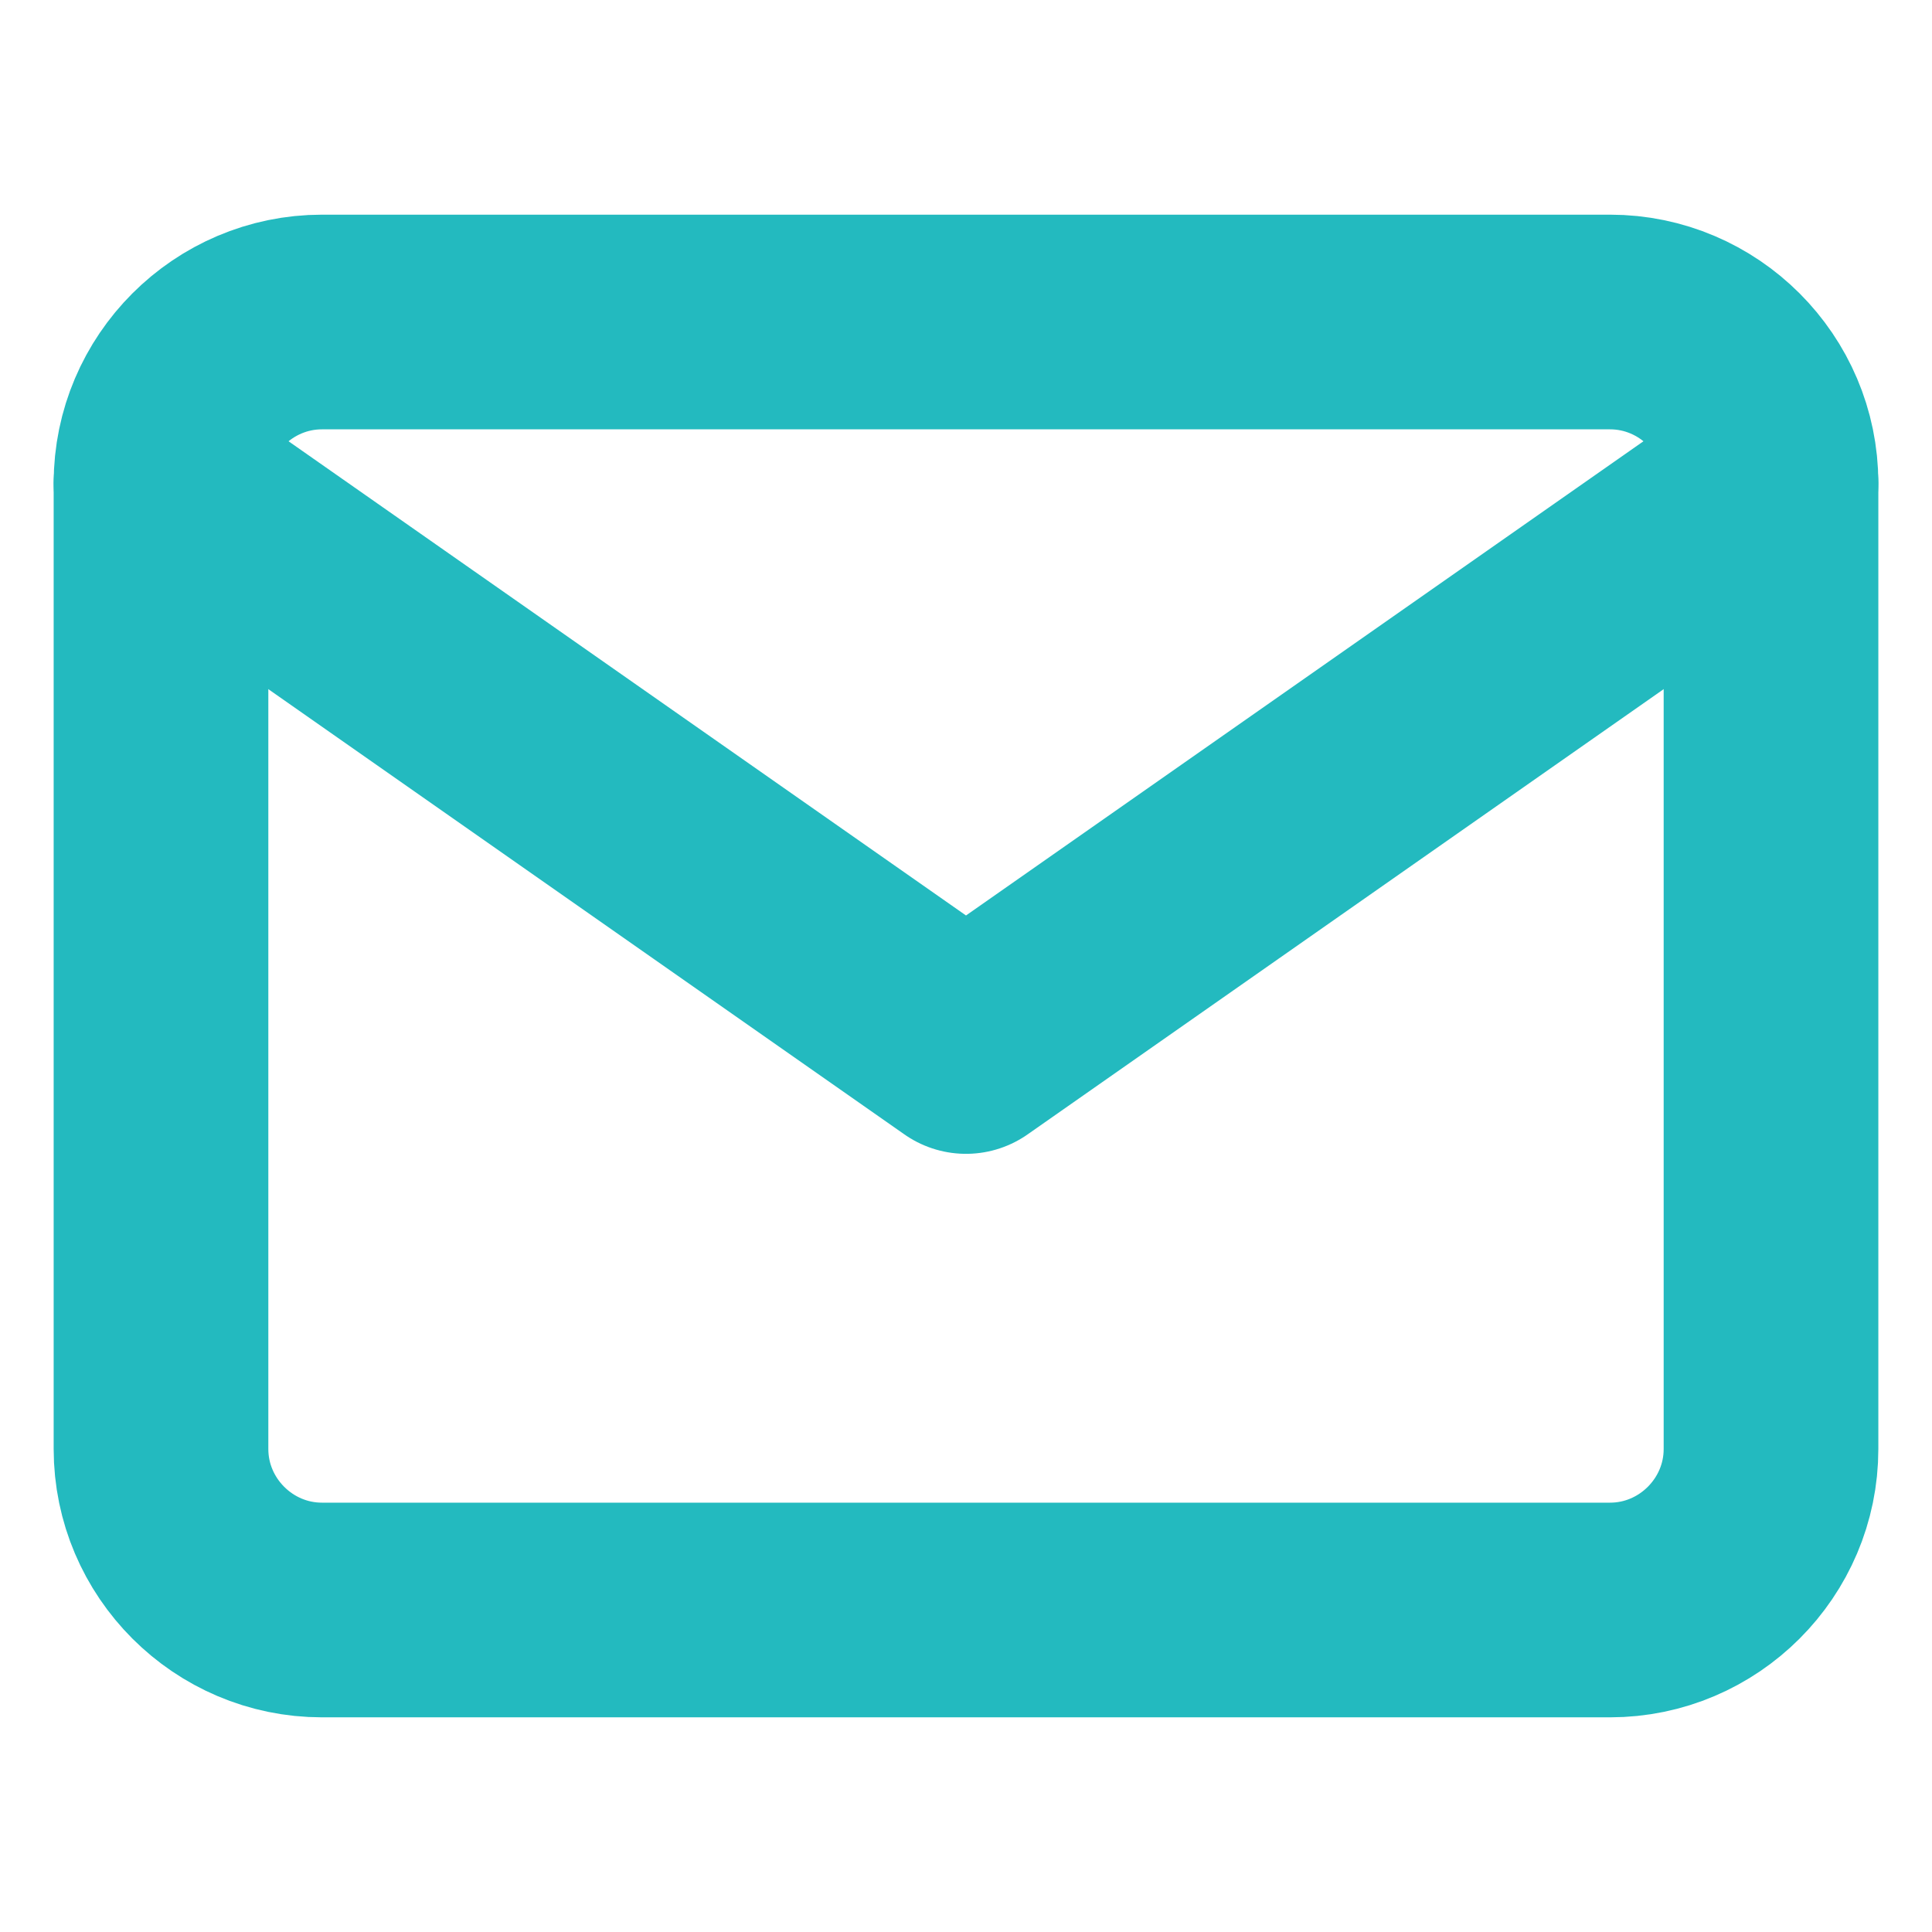
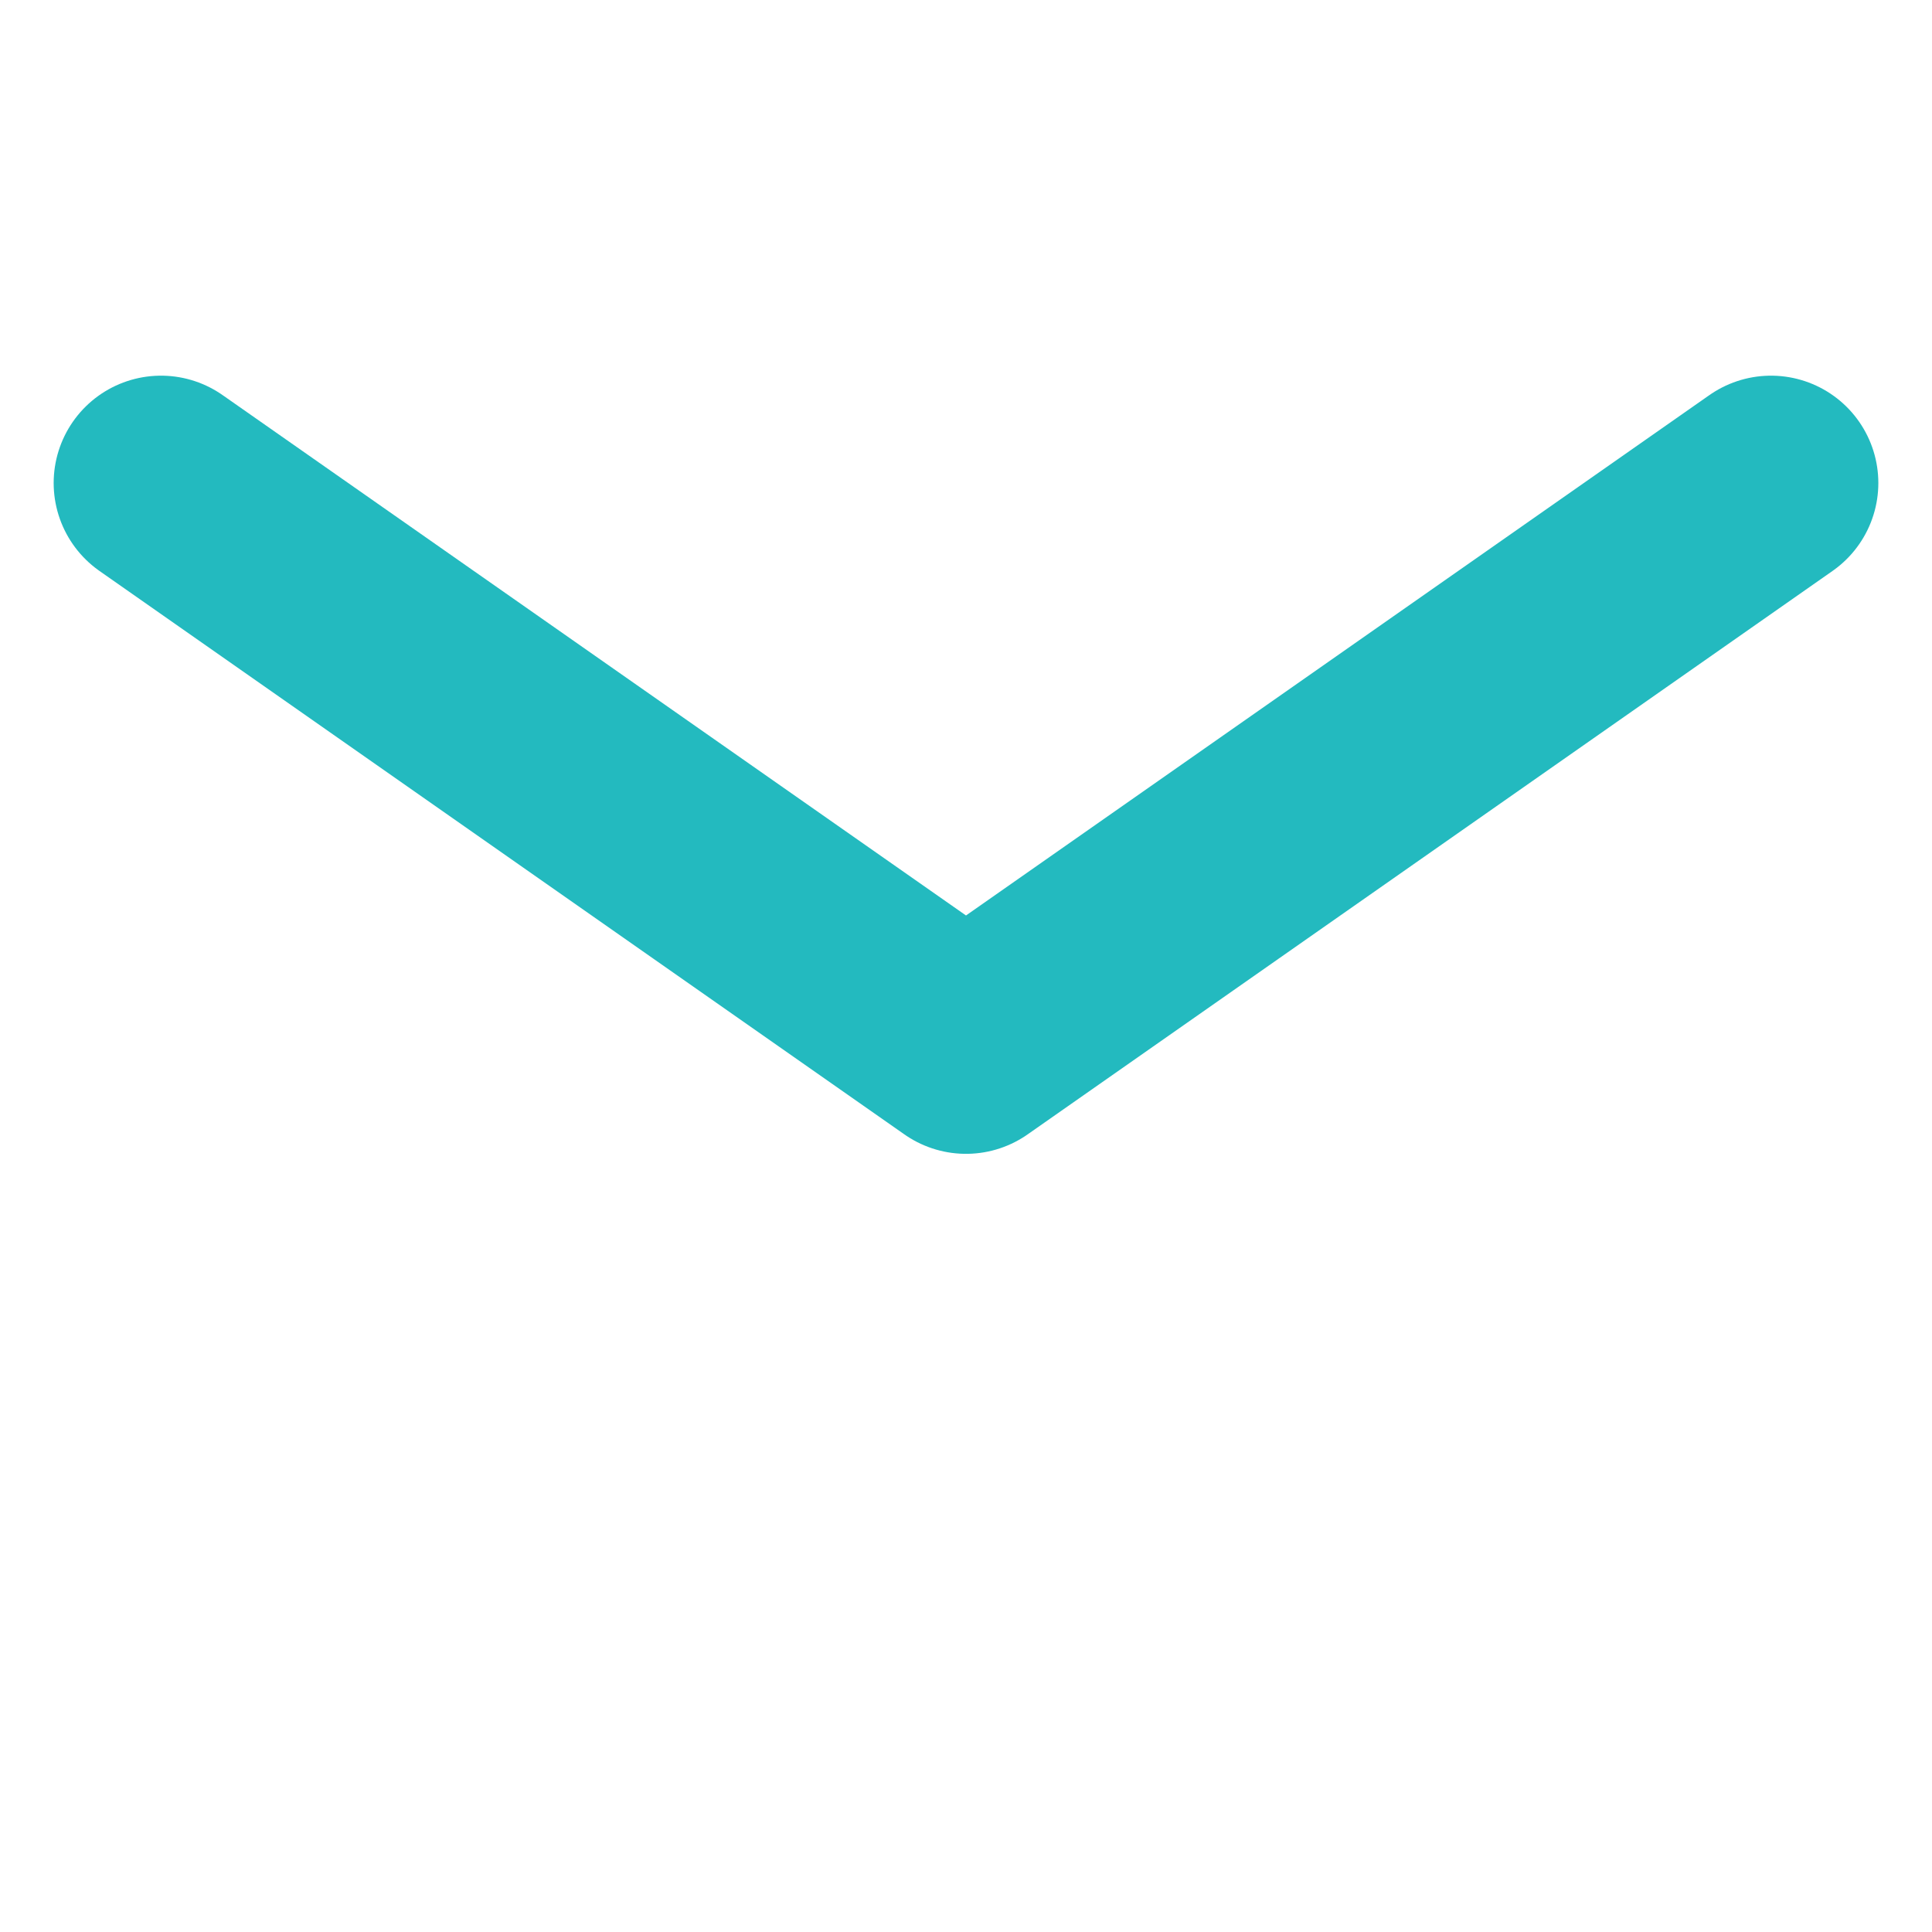
<svg xmlns="http://www.w3.org/2000/svg" width="18" height="18" viewBox="0 0 18 18" fill="none">
  <g id="fi:mail">
-     <path id="Vector" d="M3 3H15C15.825 3 16.5 3.675 16.5 4.5V13.5C16.5 14.325 15.825 15 15 15H3C2.175 15 1.5 14.325 1.5 13.5V4.5C1.5 3.675 2.175 3 3 3Z" stroke="#23BABF" stroke-width="2" stroke-linecap="round" stroke-linejoin="round" />
    <path id="Vector_2" d="M16.5 4.5L9 9.75L1.5 4.5" stroke="#23BABF" stroke-width="2" stroke-linecap="round" stroke-linejoin="round" />
  </g>
</svg>